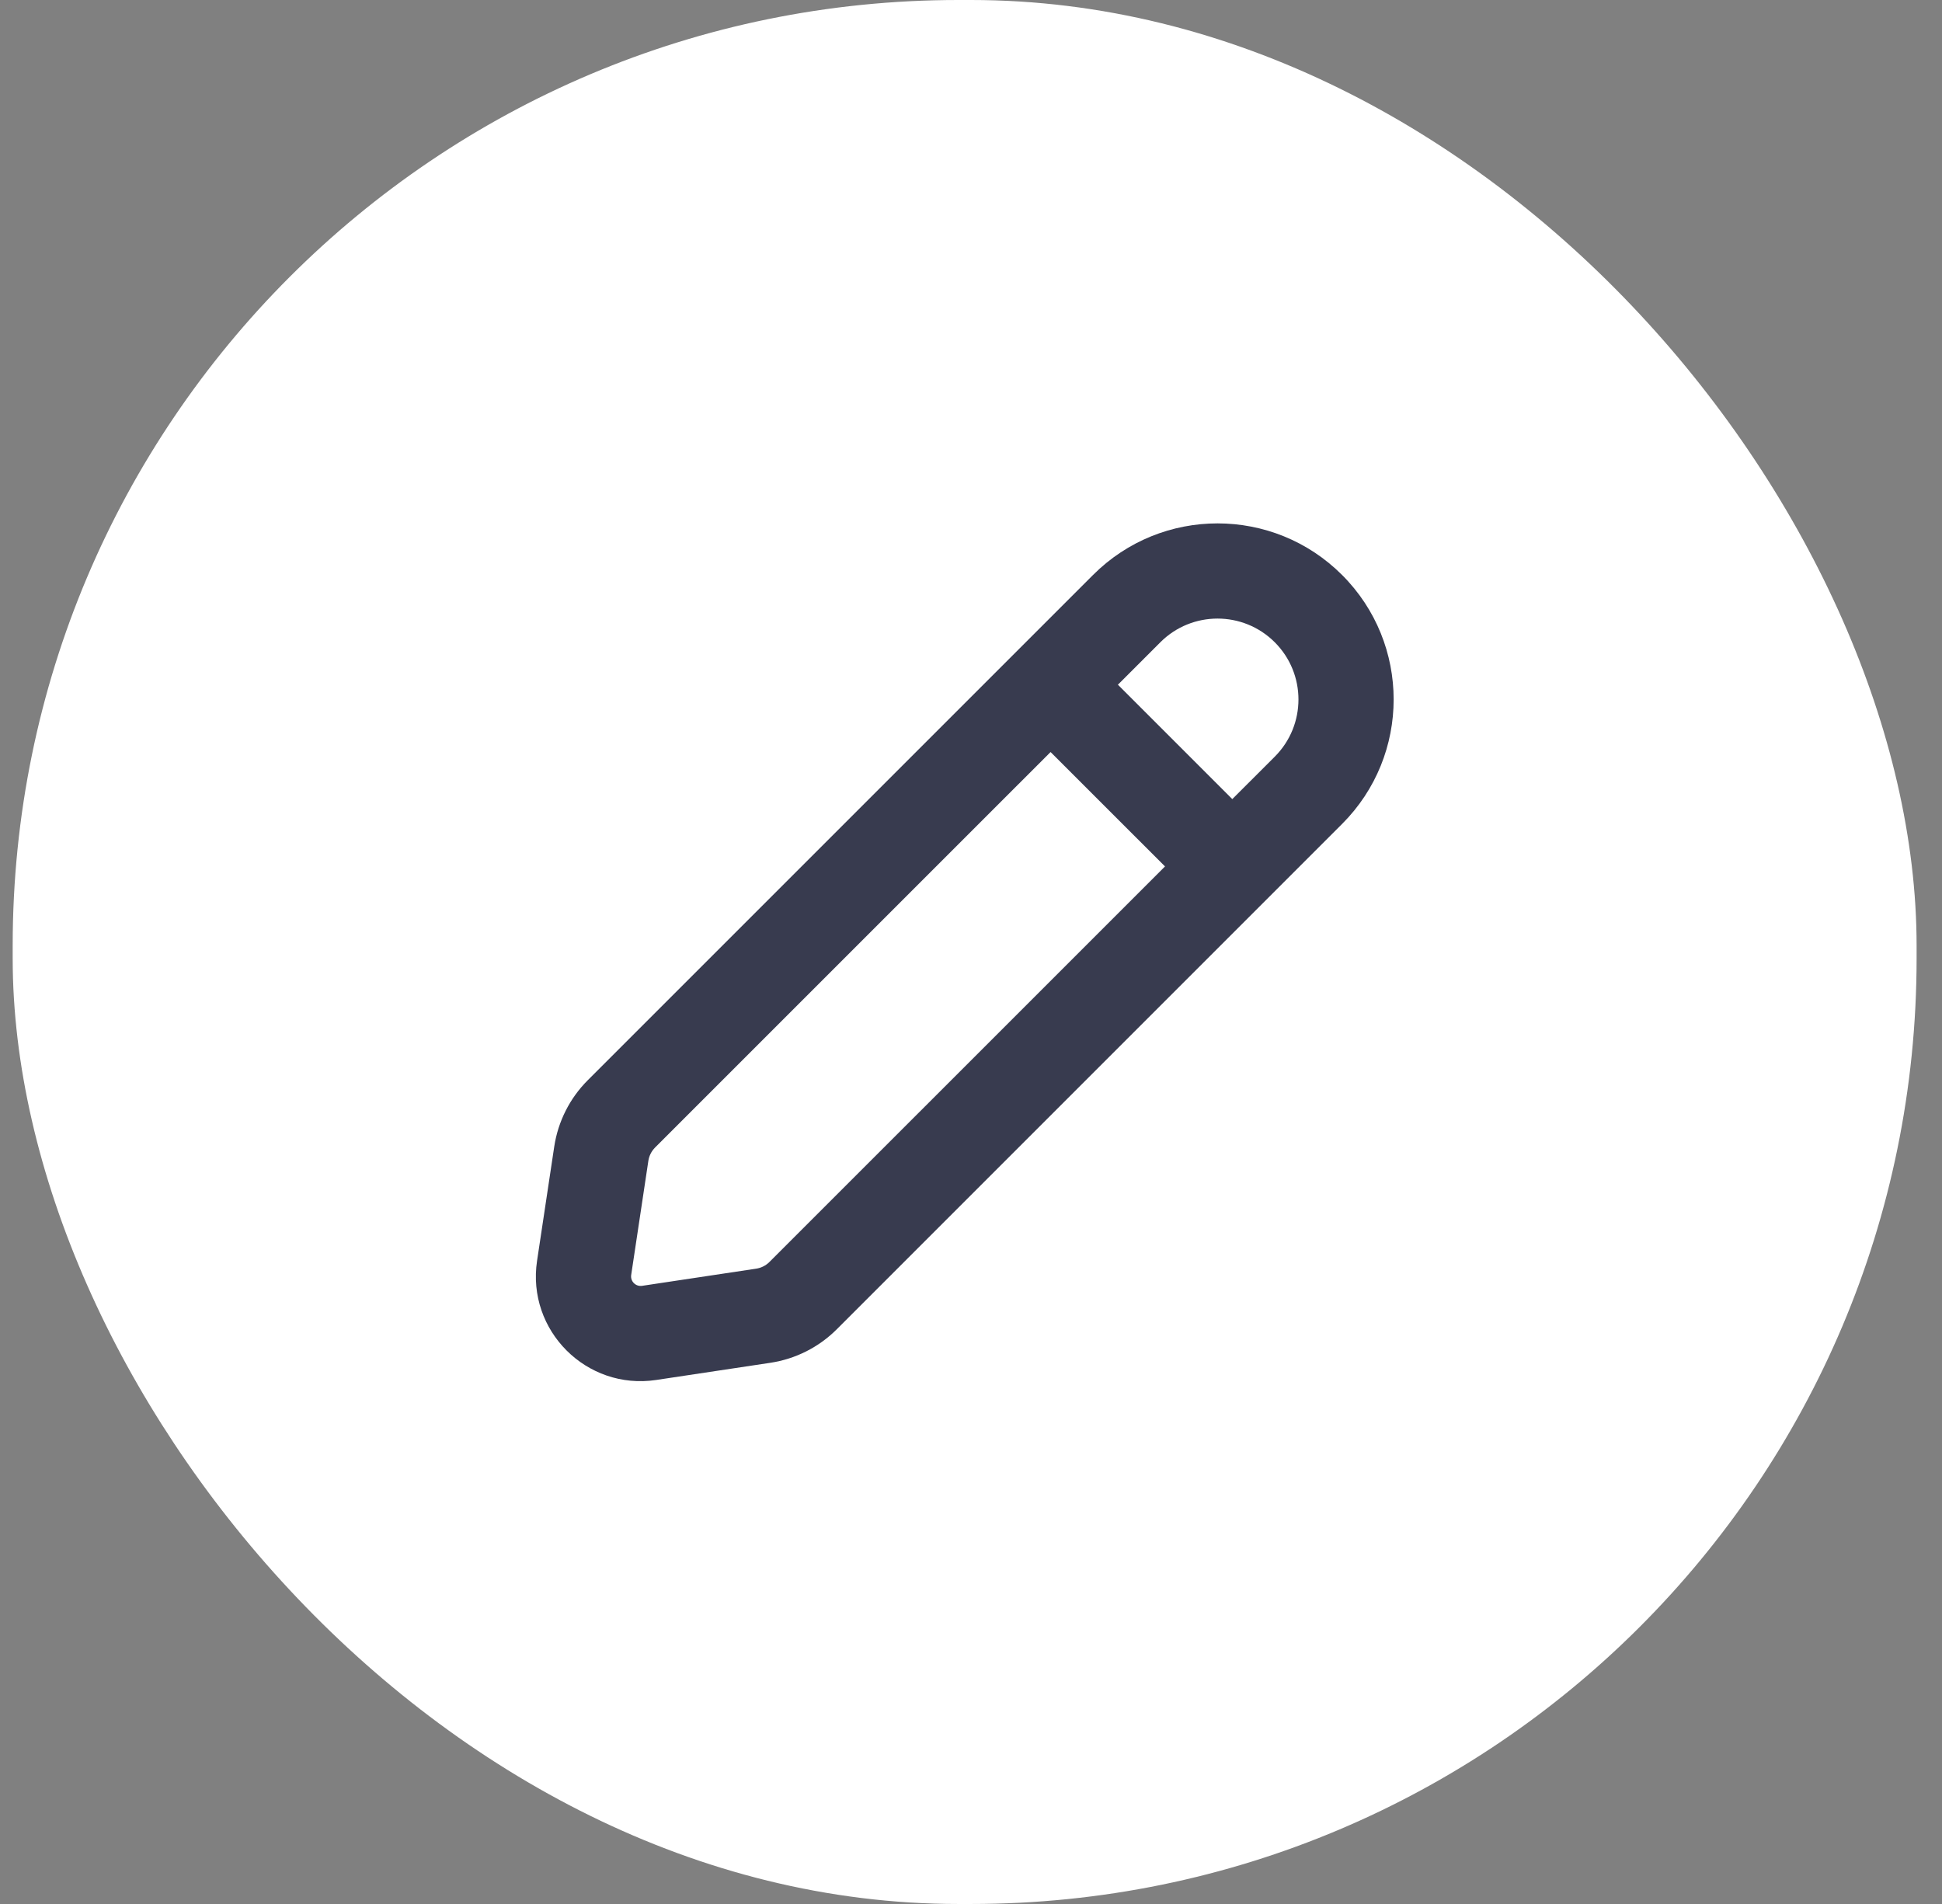
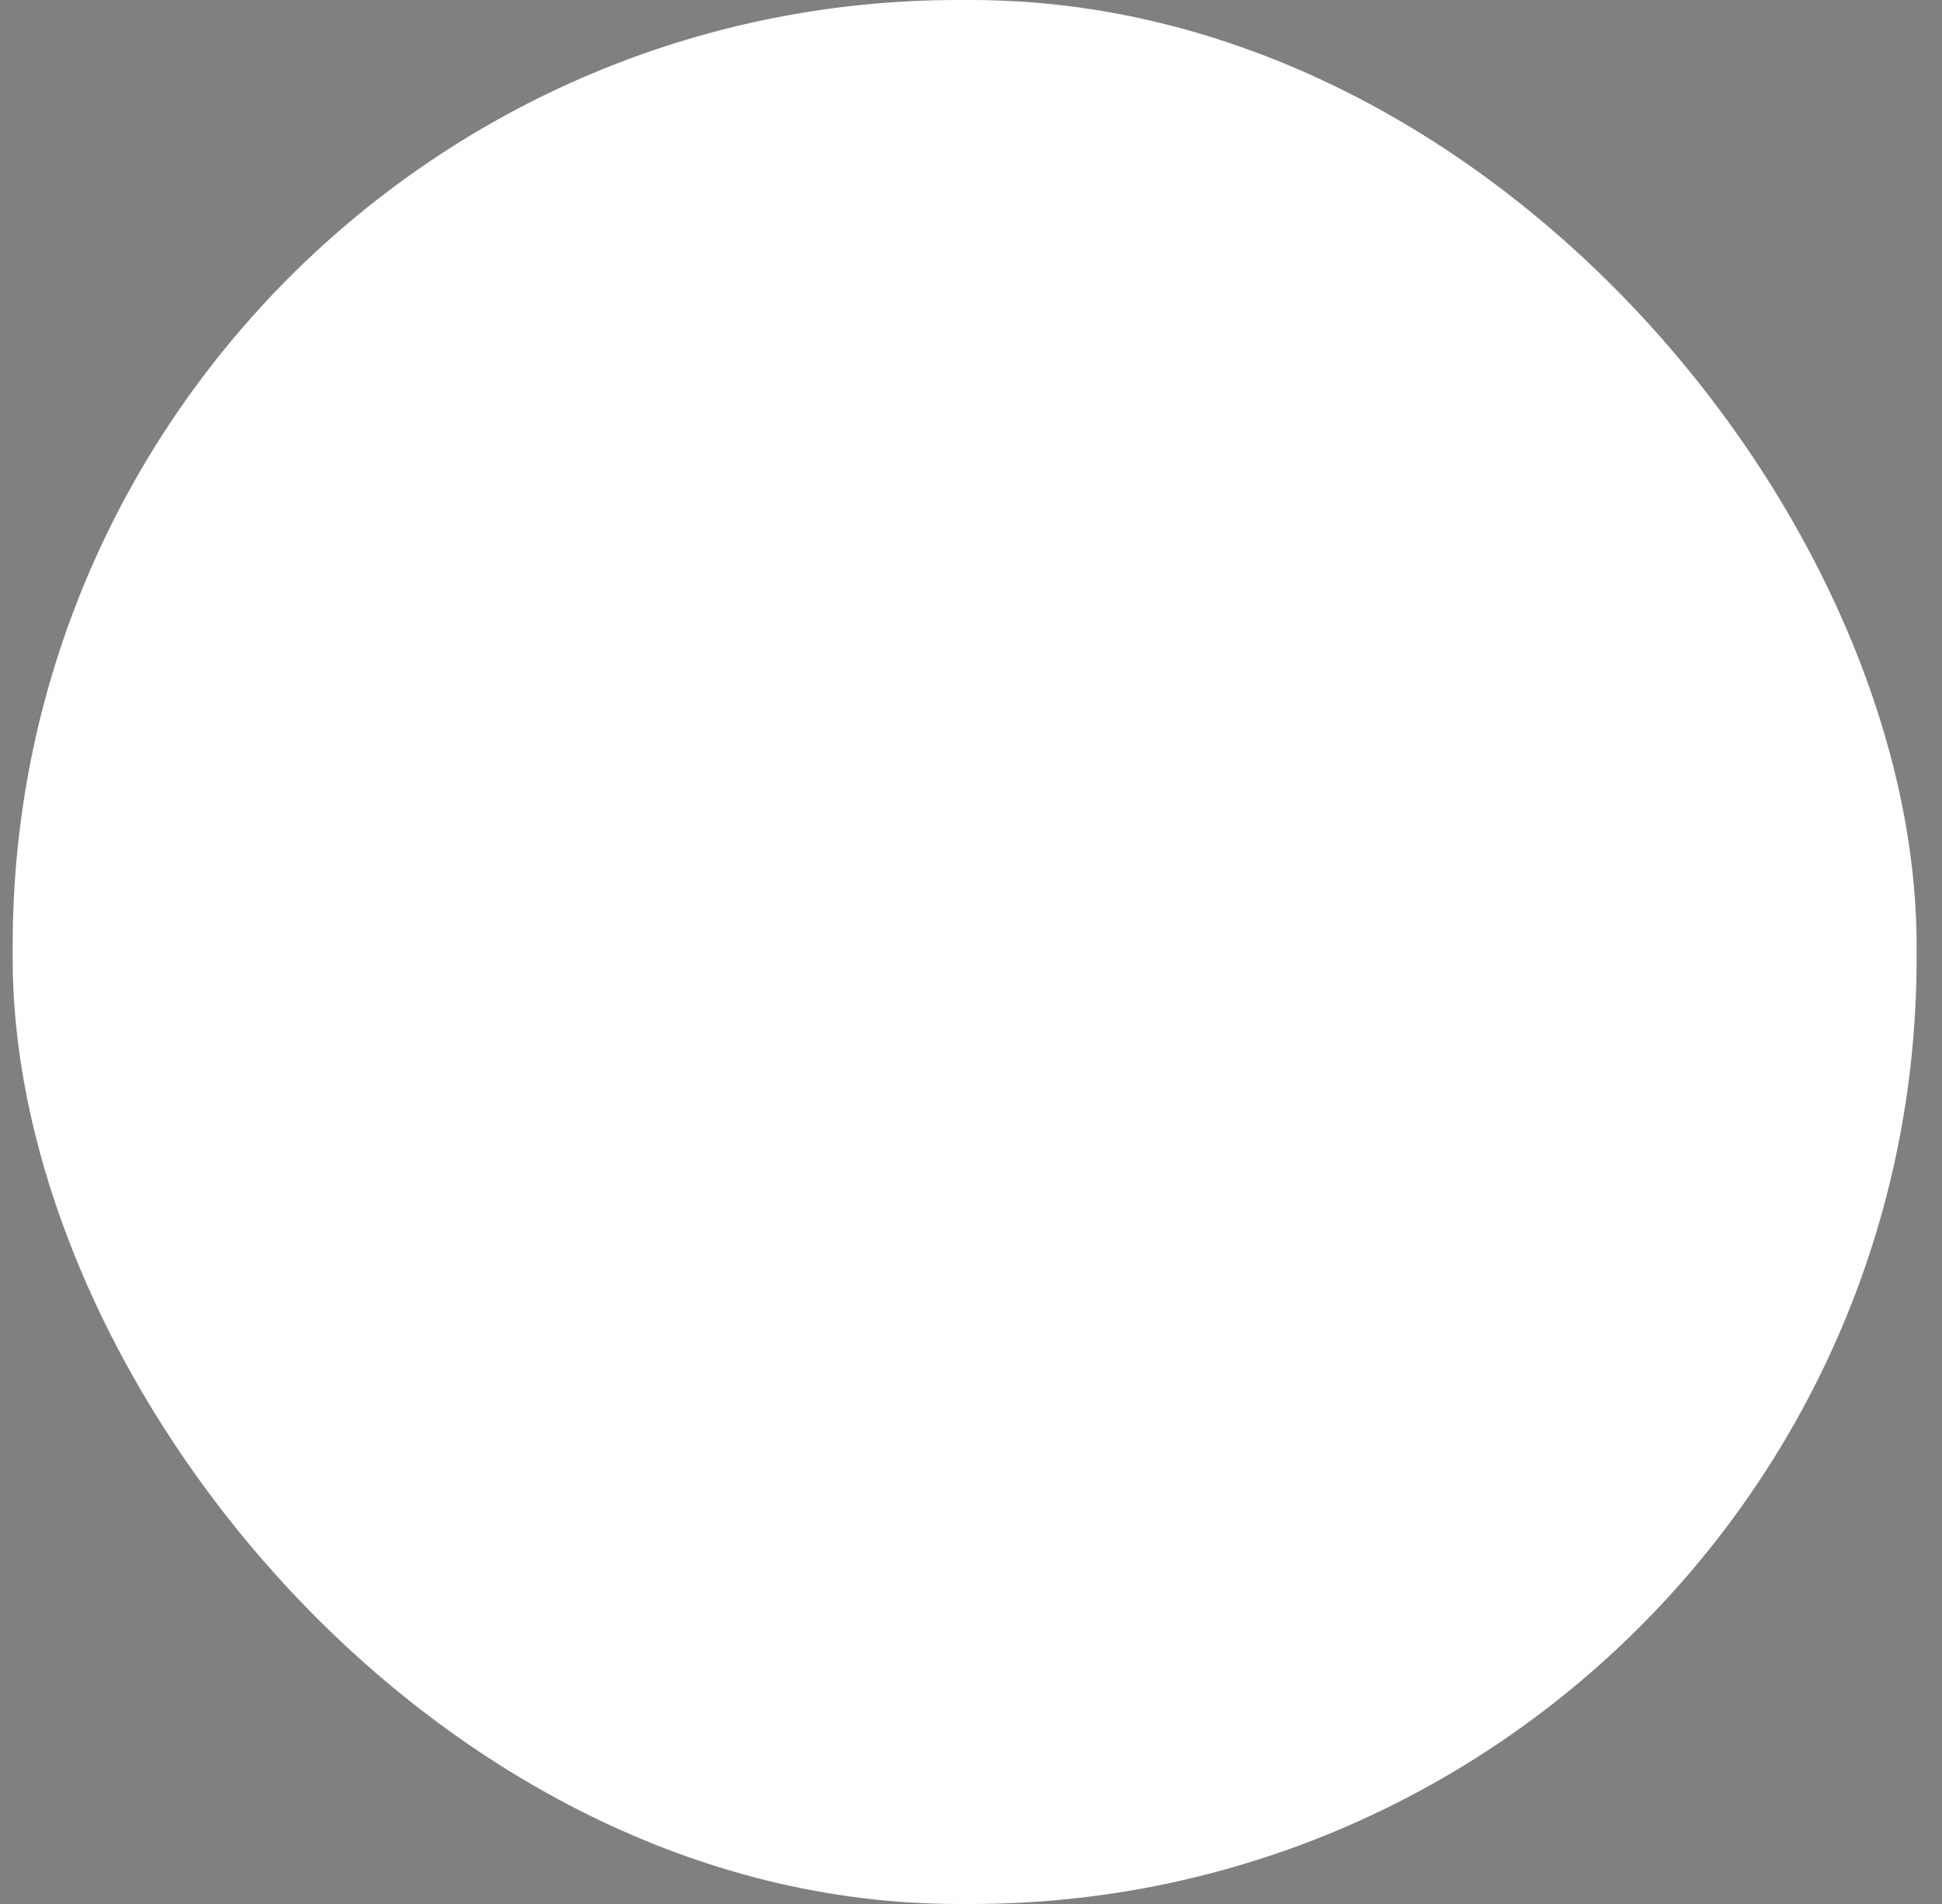
<svg xmlns="http://www.w3.org/2000/svg" width="51" height="50" viewBox="0 0 51 50" fill="none">
  <rect x="0" y="0" width="51" height="50" fill="#808080" stroke="none" />
  <rect x="0.333" width="50" height="50" rx="24.833" fill="white" />
-   <path fill-rule="evenodd" clip-rule="evenodd" d="M21.976 34.907L35.245 21.638C37.051 19.832 37.051 16.904 35.245 15.099C33.439 13.293 30.511 13.293 28.705 15.099L15.436 28.367C14.963 28.84 14.655 29.451 14.555 30.112L14.104 33.11C13.829 34.94 15.403 36.514 17.233 36.239L20.231 35.788C20.892 35.688 21.503 35.38 21.976 34.907ZM19.859 33.316L16.861 33.767C16.694 33.791 16.551 33.648 16.576 33.482L17.027 30.484C17.047 30.352 17.109 30.23 17.203 30.135L27.59 19.749L30.595 22.753L20.208 33.139C20.113 33.234 19.991 33.296 19.859 33.316ZM32.362 20.985L33.477 19.871C34.307 19.041 34.307 17.696 33.477 16.866C32.647 16.037 31.302 16.037 30.473 16.866L29.358 17.981L32.362 20.985Z" fill="#383B4F" />
</svg>